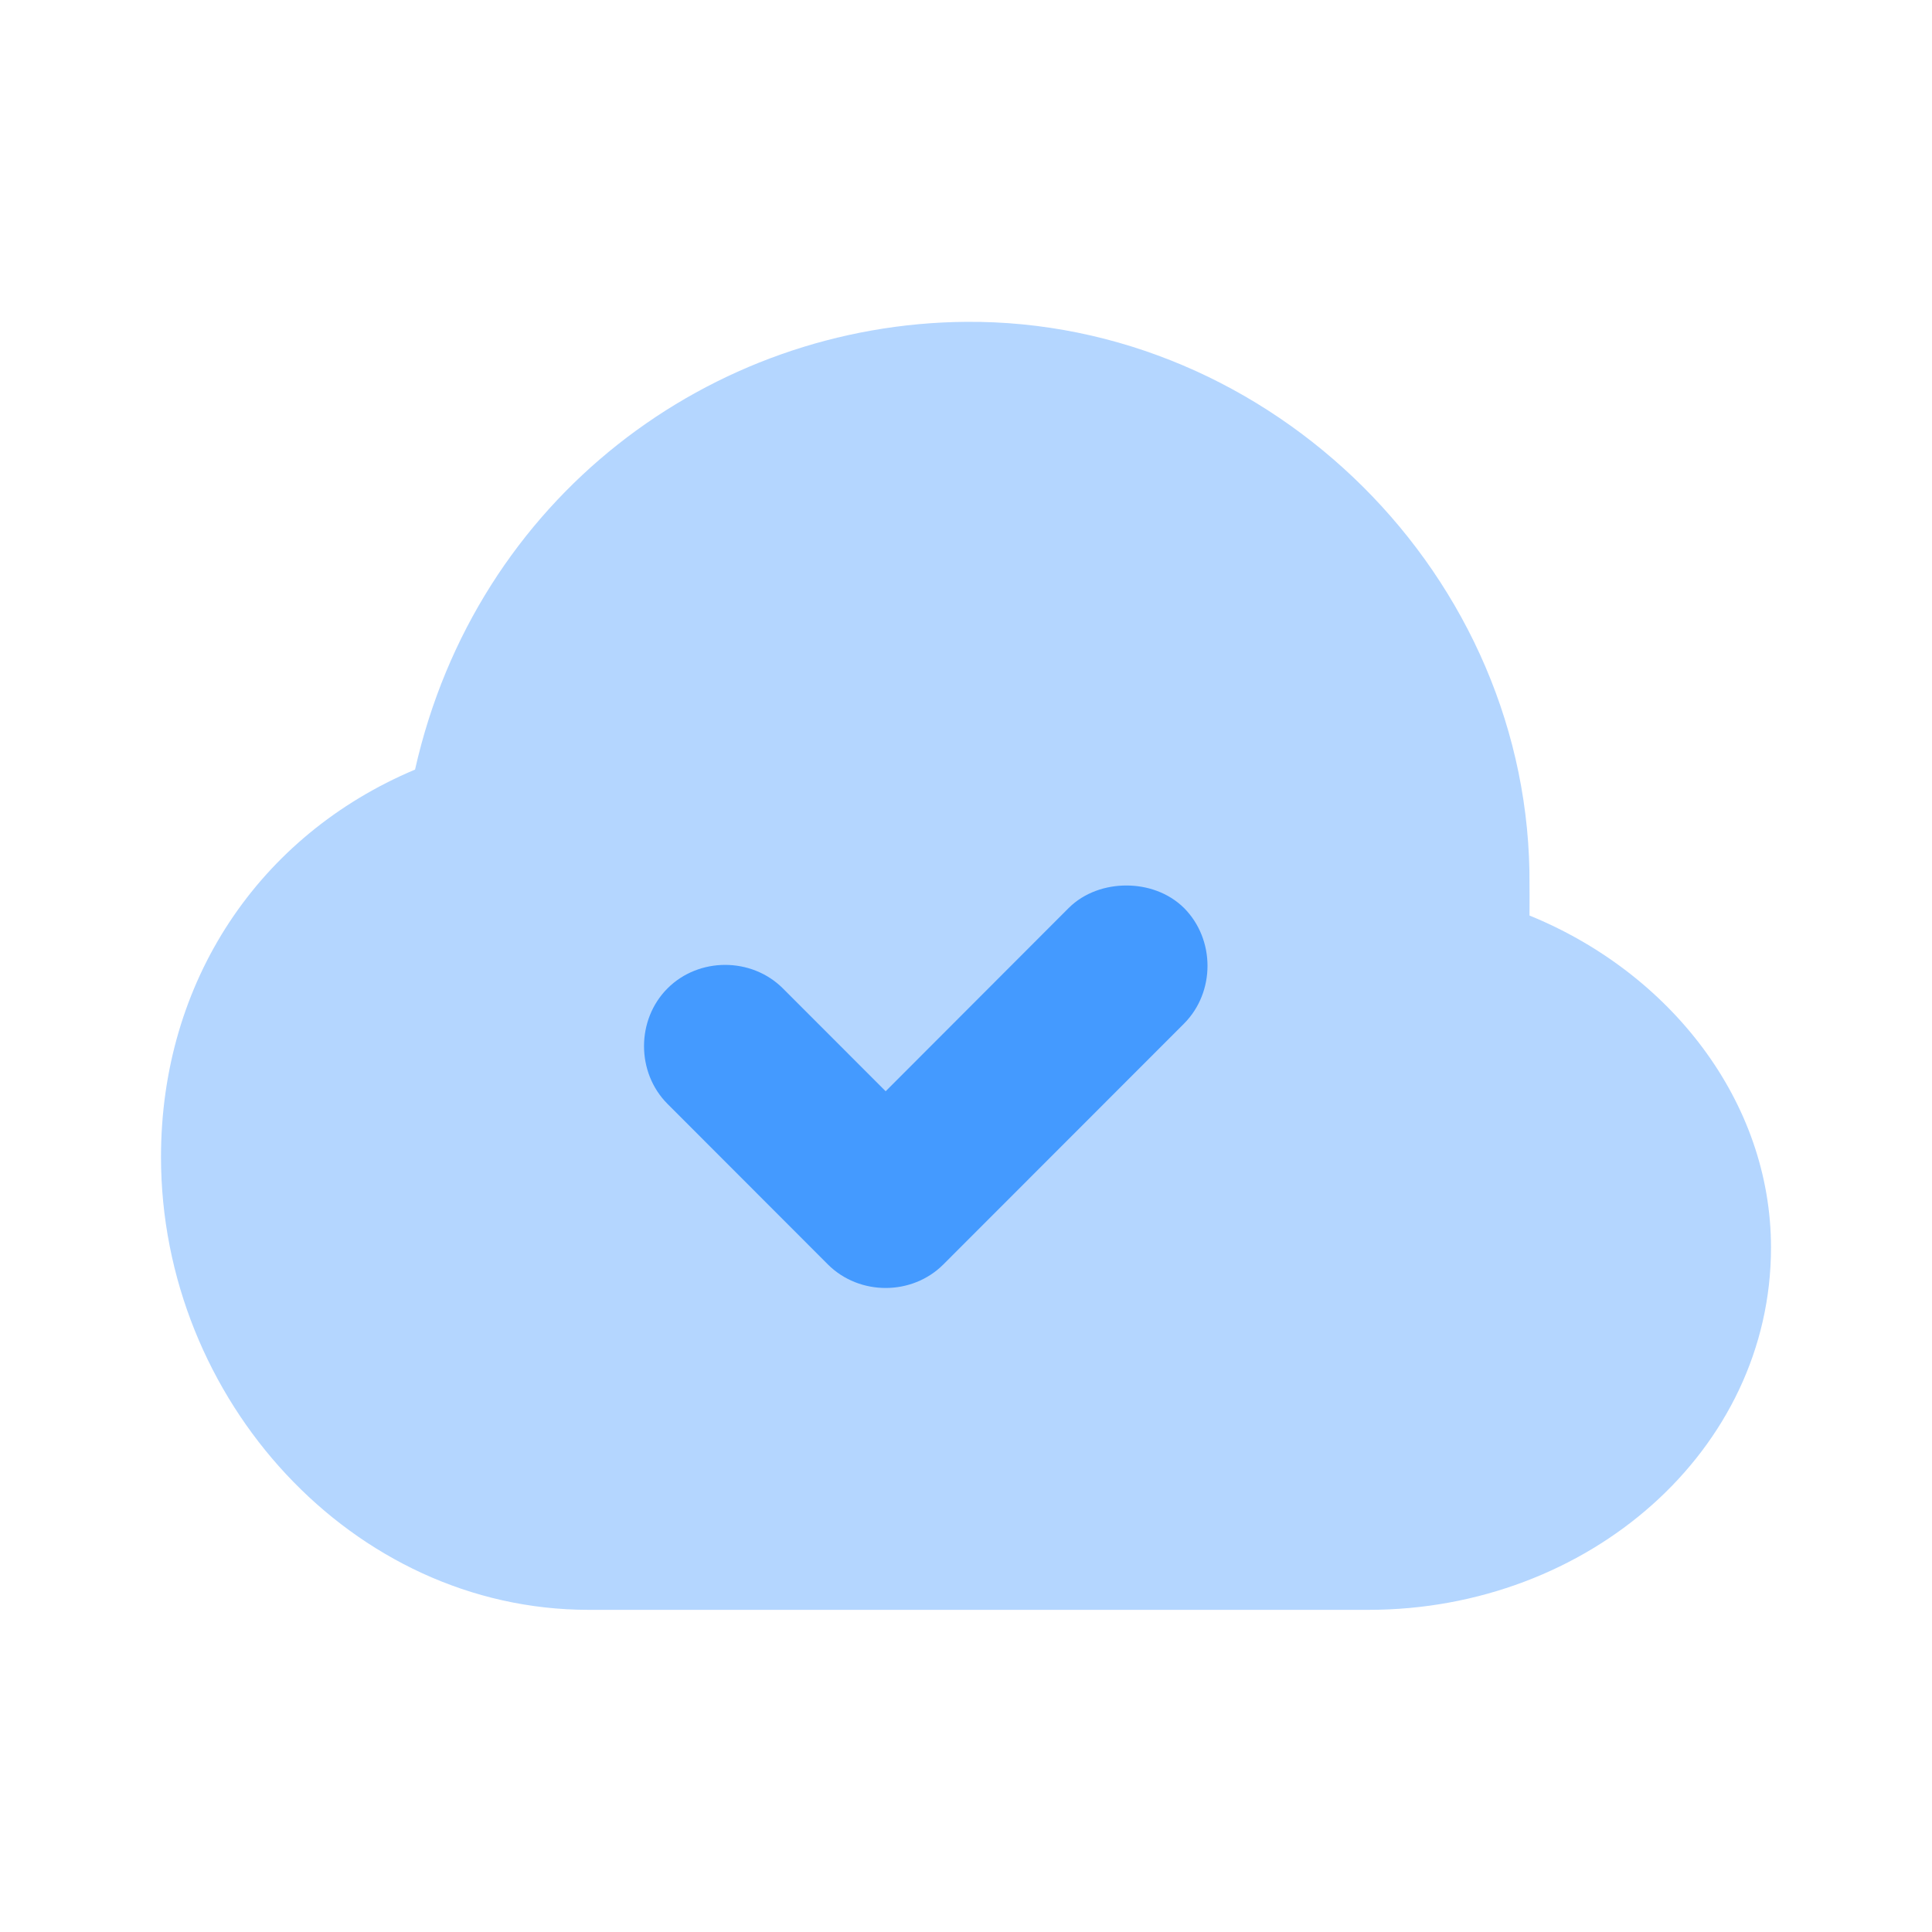
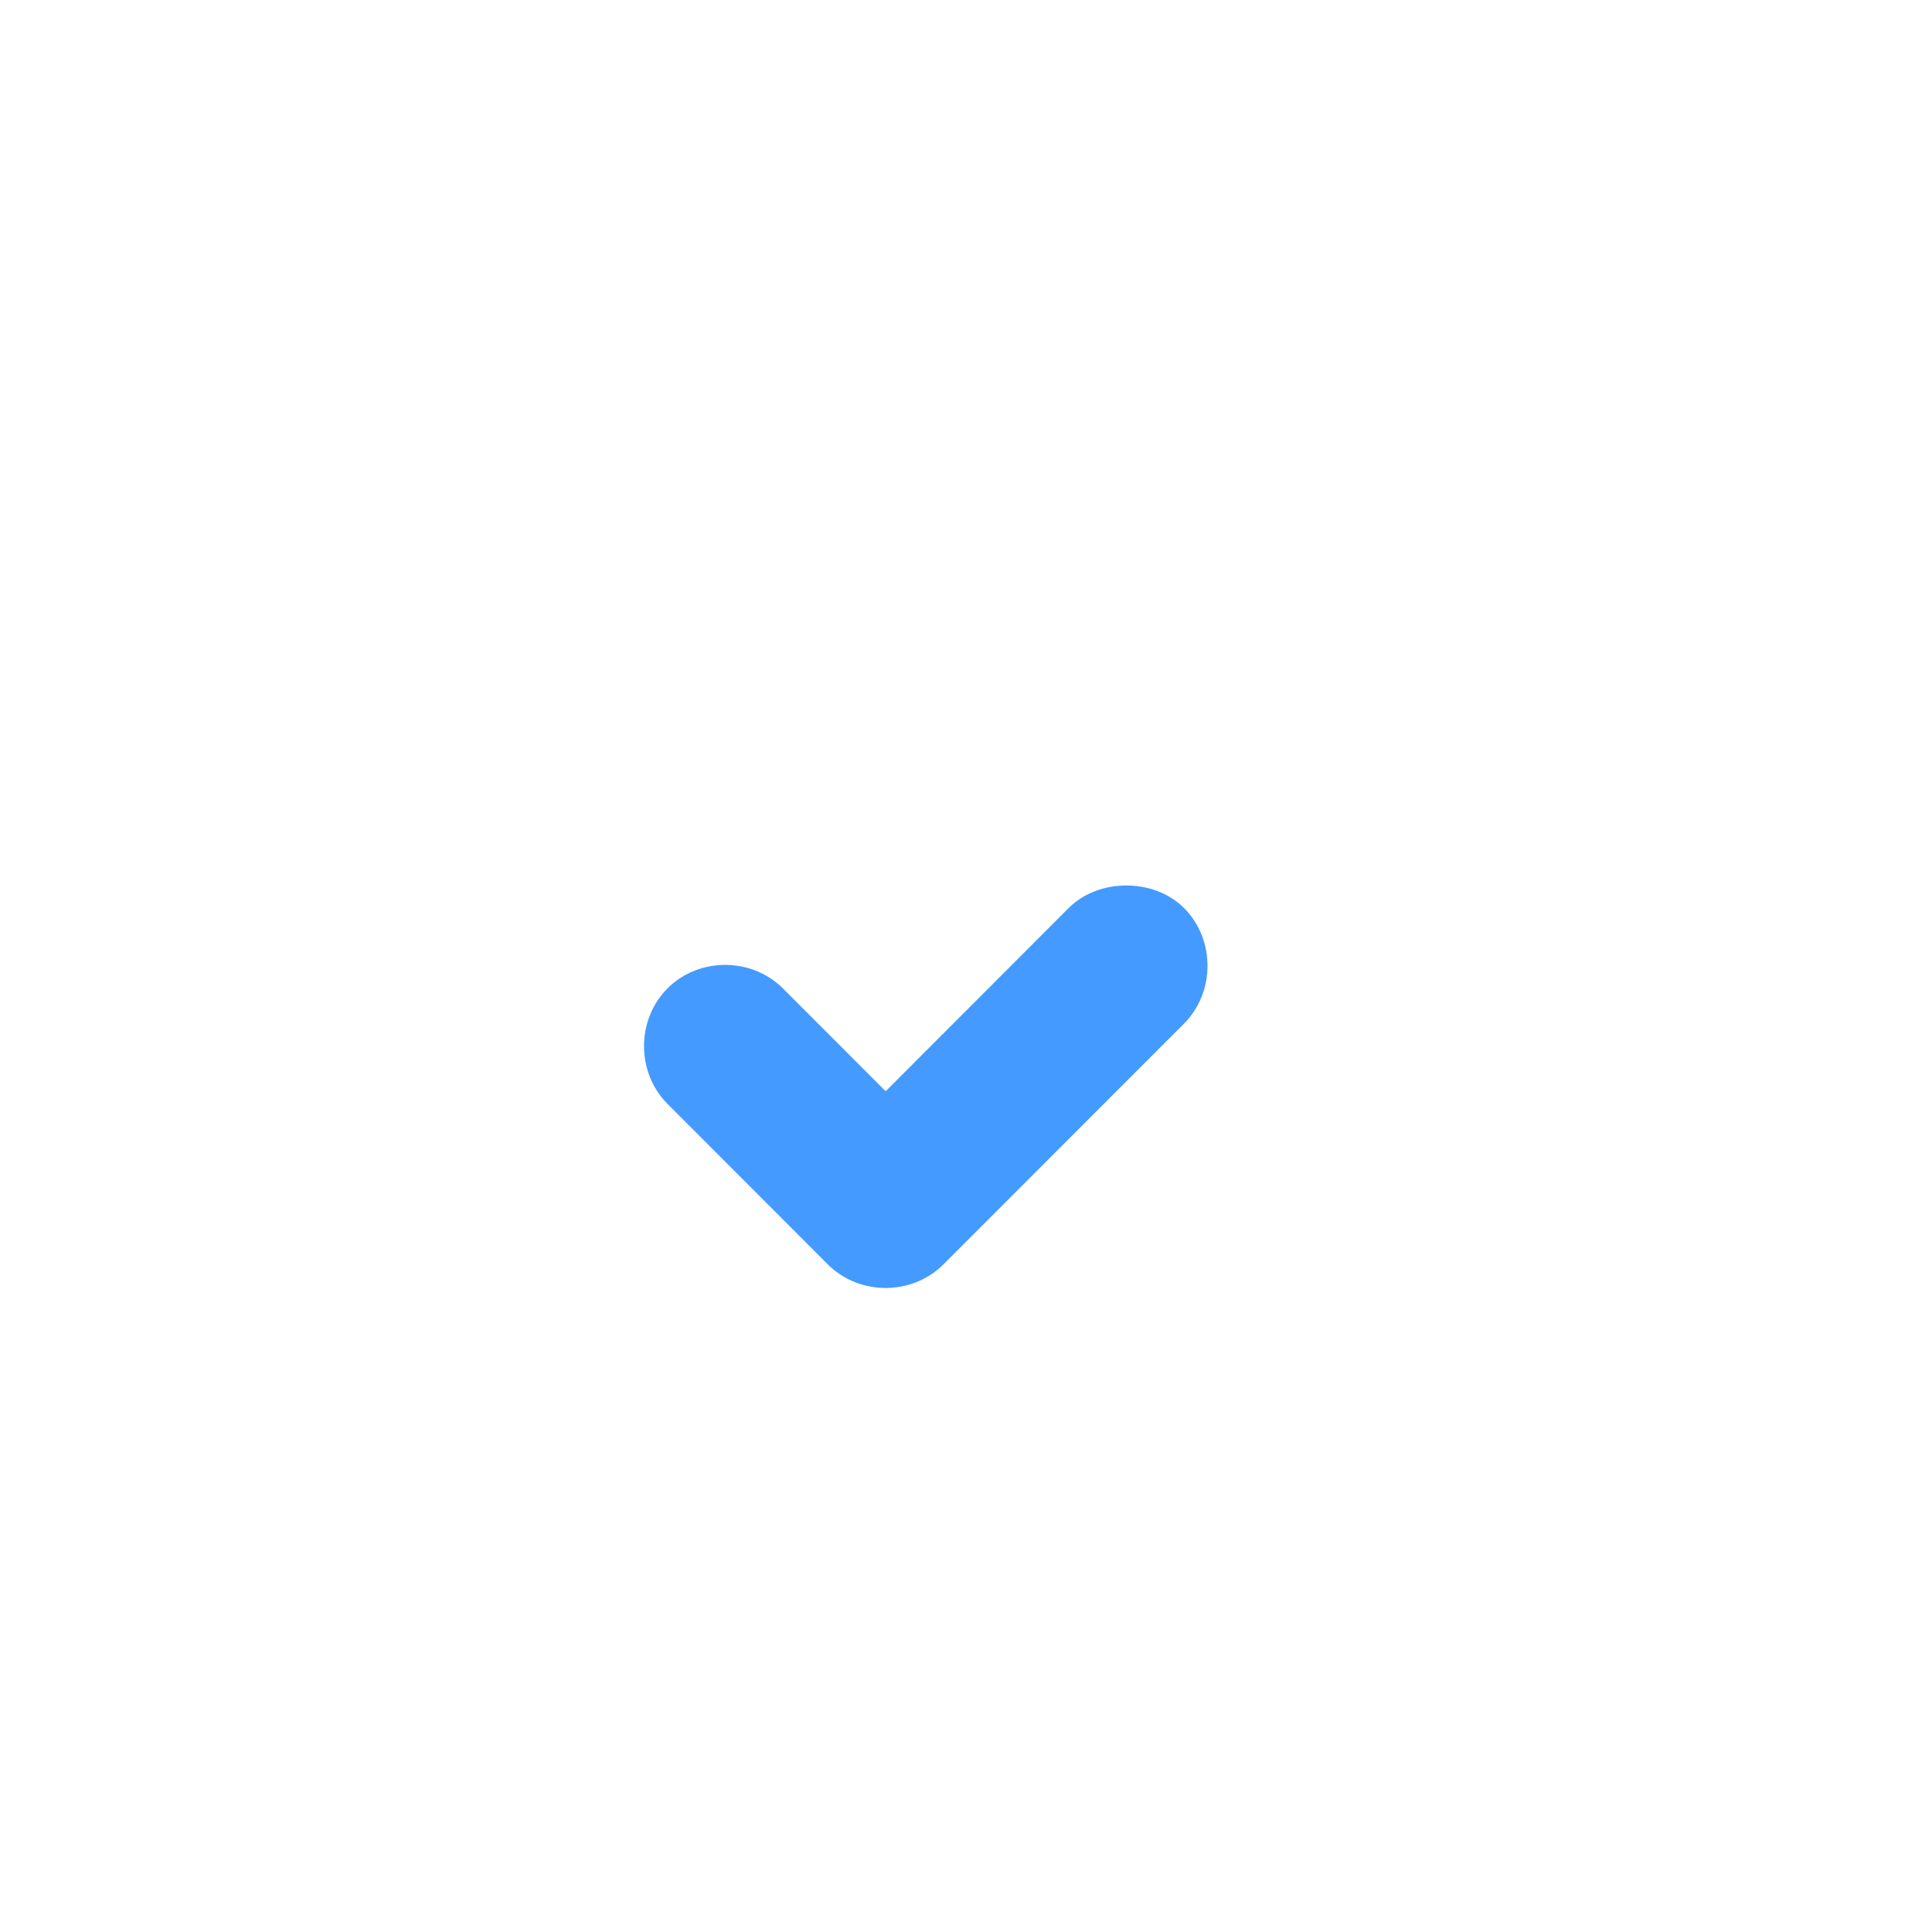
<svg xmlns="http://www.w3.org/2000/svg" width="24" height="24" viewBox="0 0 24 24" fill="none">
-   <path d="M12 3.998C8.834 4.023 5.917 6.178 5.156 9.56C3.215 10.377 2 12.192 2 14.373C2 17.383 4.376 19.998 7.312 19.998H17C19.734 19.998 22 18.015 22 15.498C22 13.683 20.749 12.086 19 11.373C19.002 11.194 19 11.024 19 10.998C19.03 7.162 15.791 3.968 12 3.998Z" fill="#449AFF" fill-opacity="0.4" />
  <path d="M13.992 11C13.737 11 13.47 11.086 13.275 11.28L11.002 13.556L9.725 12.278C9.335 11.889 8.681 11.889 8.292 12.278C7.903 12.668 7.903 13.323 8.292 13.713L10.285 15.708C10.675 16.097 11.329 16.097 11.718 15.708L14.709 12.715C15.097 12.325 15.097 11.671 14.709 11.28C14.513 11.086 14.247 11 13.992 11Z" fill="#449AFF" />
</svg>